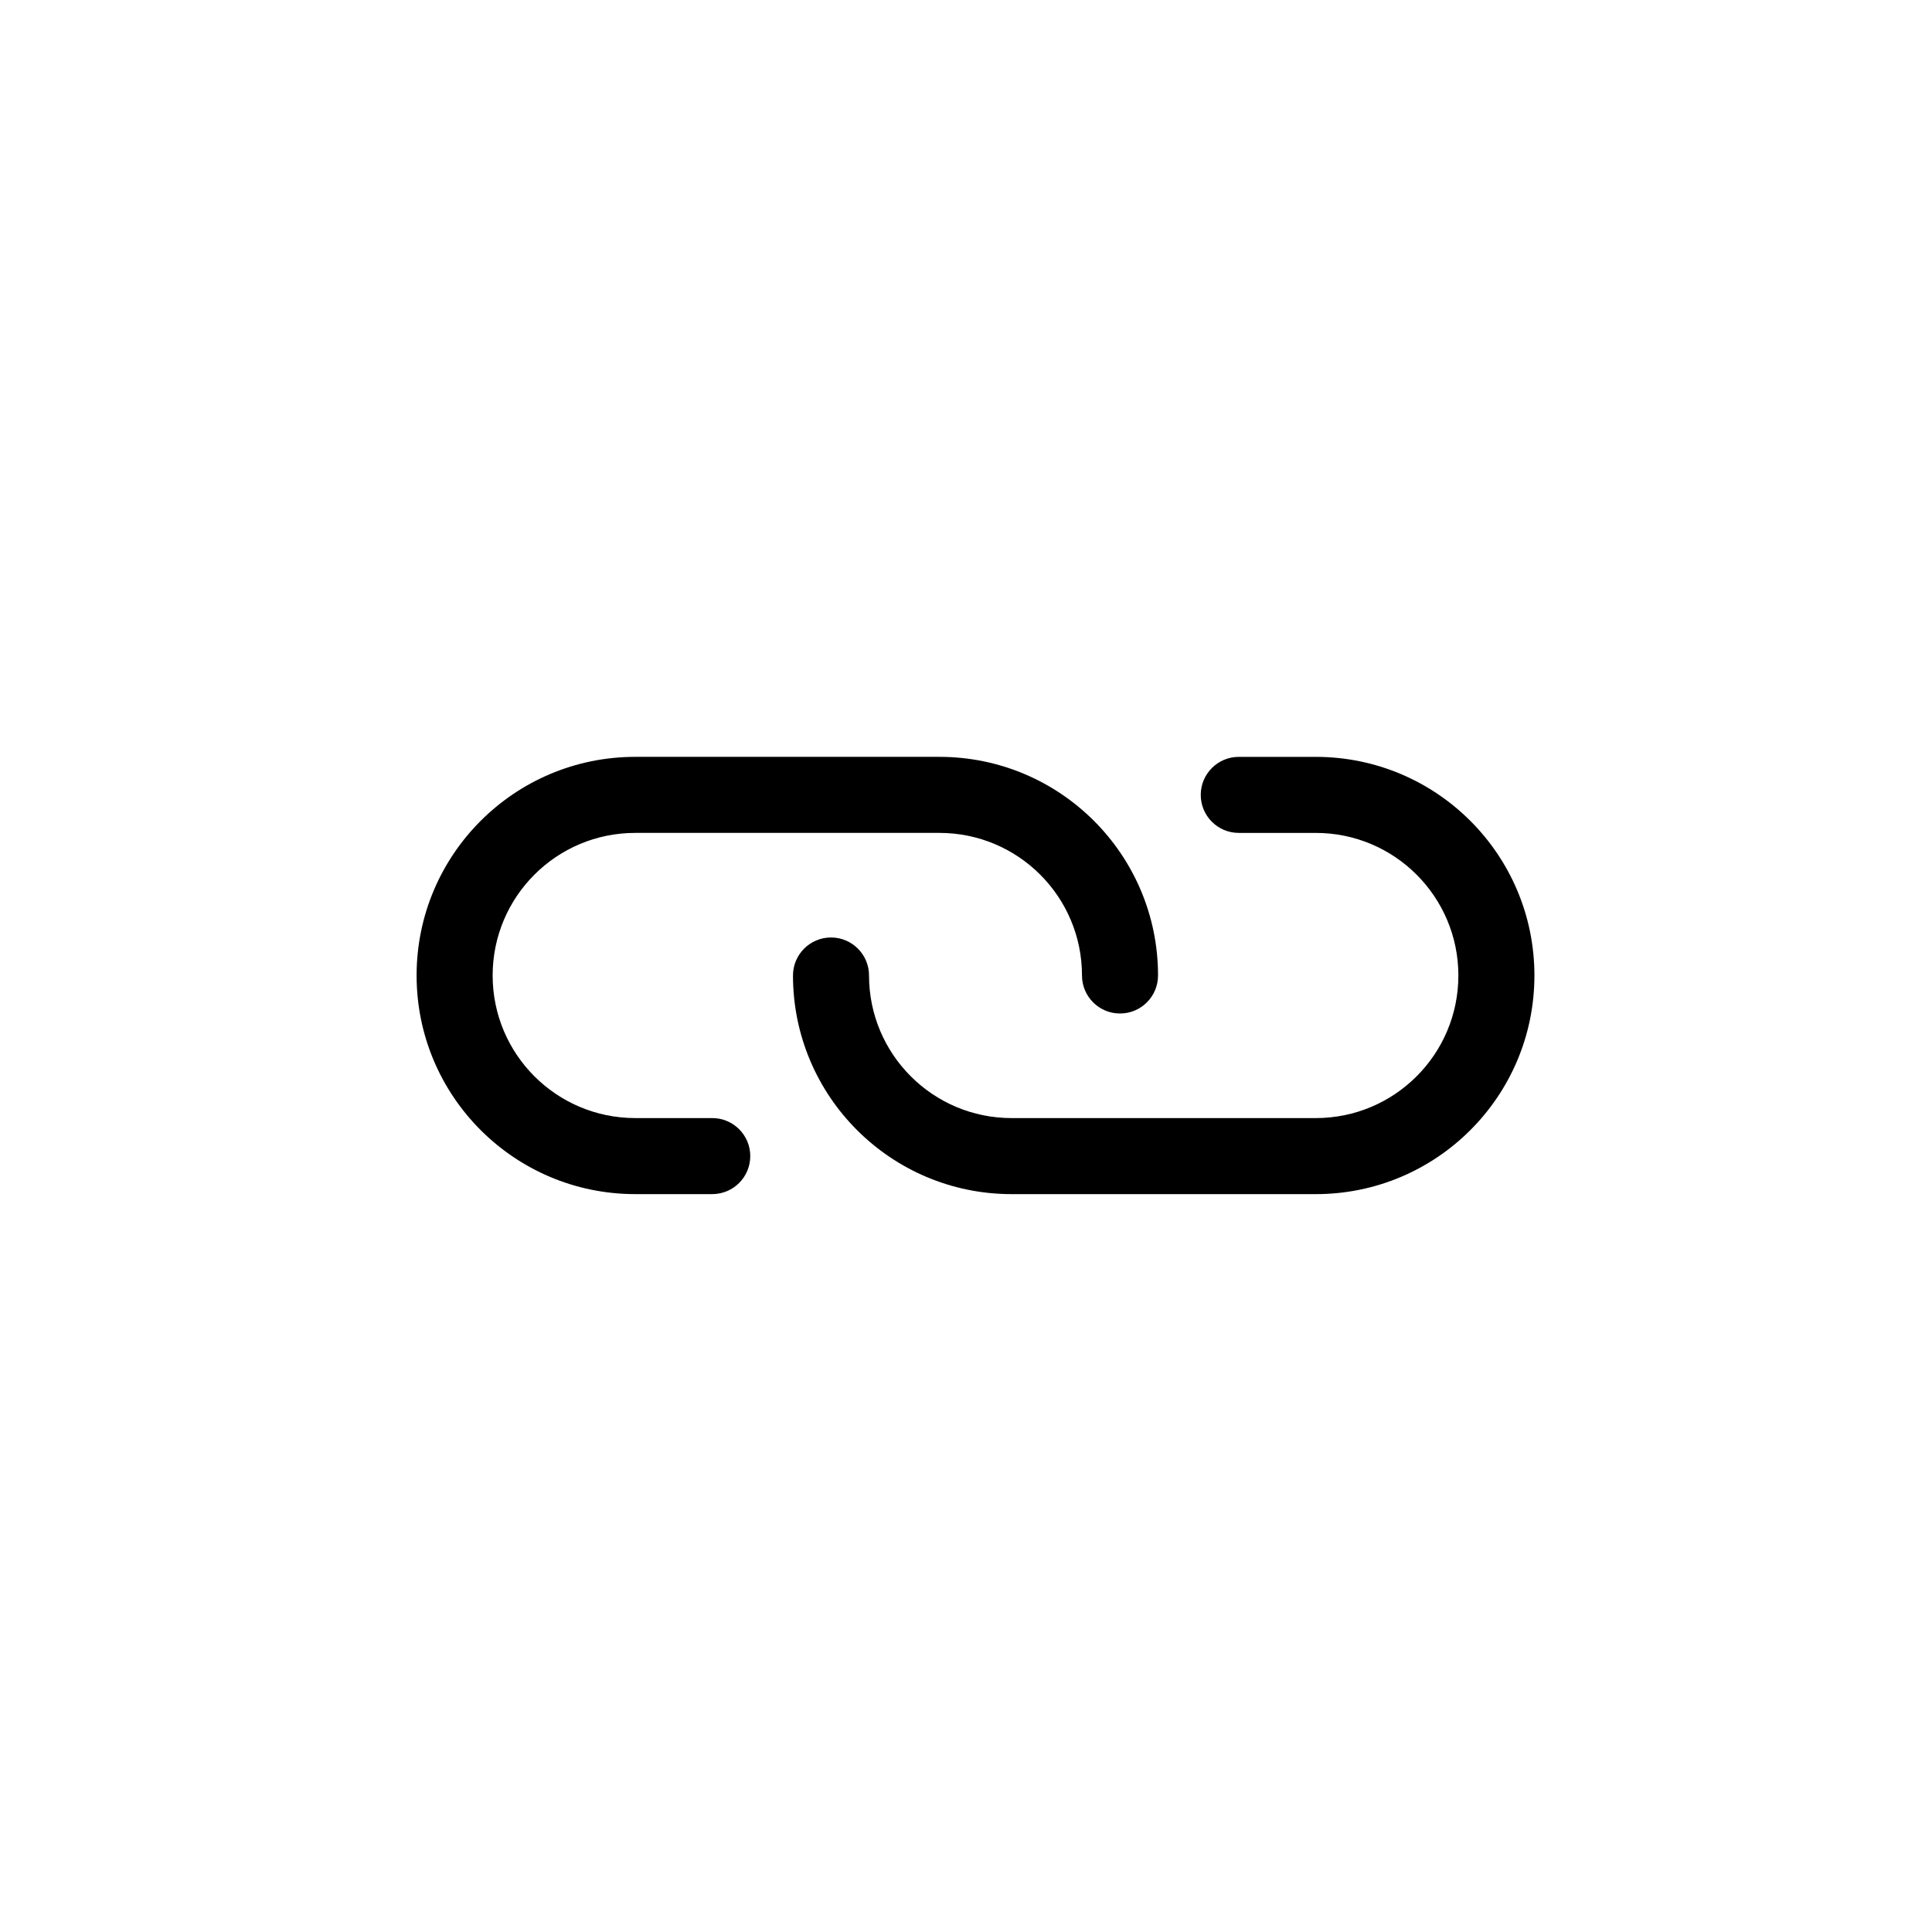
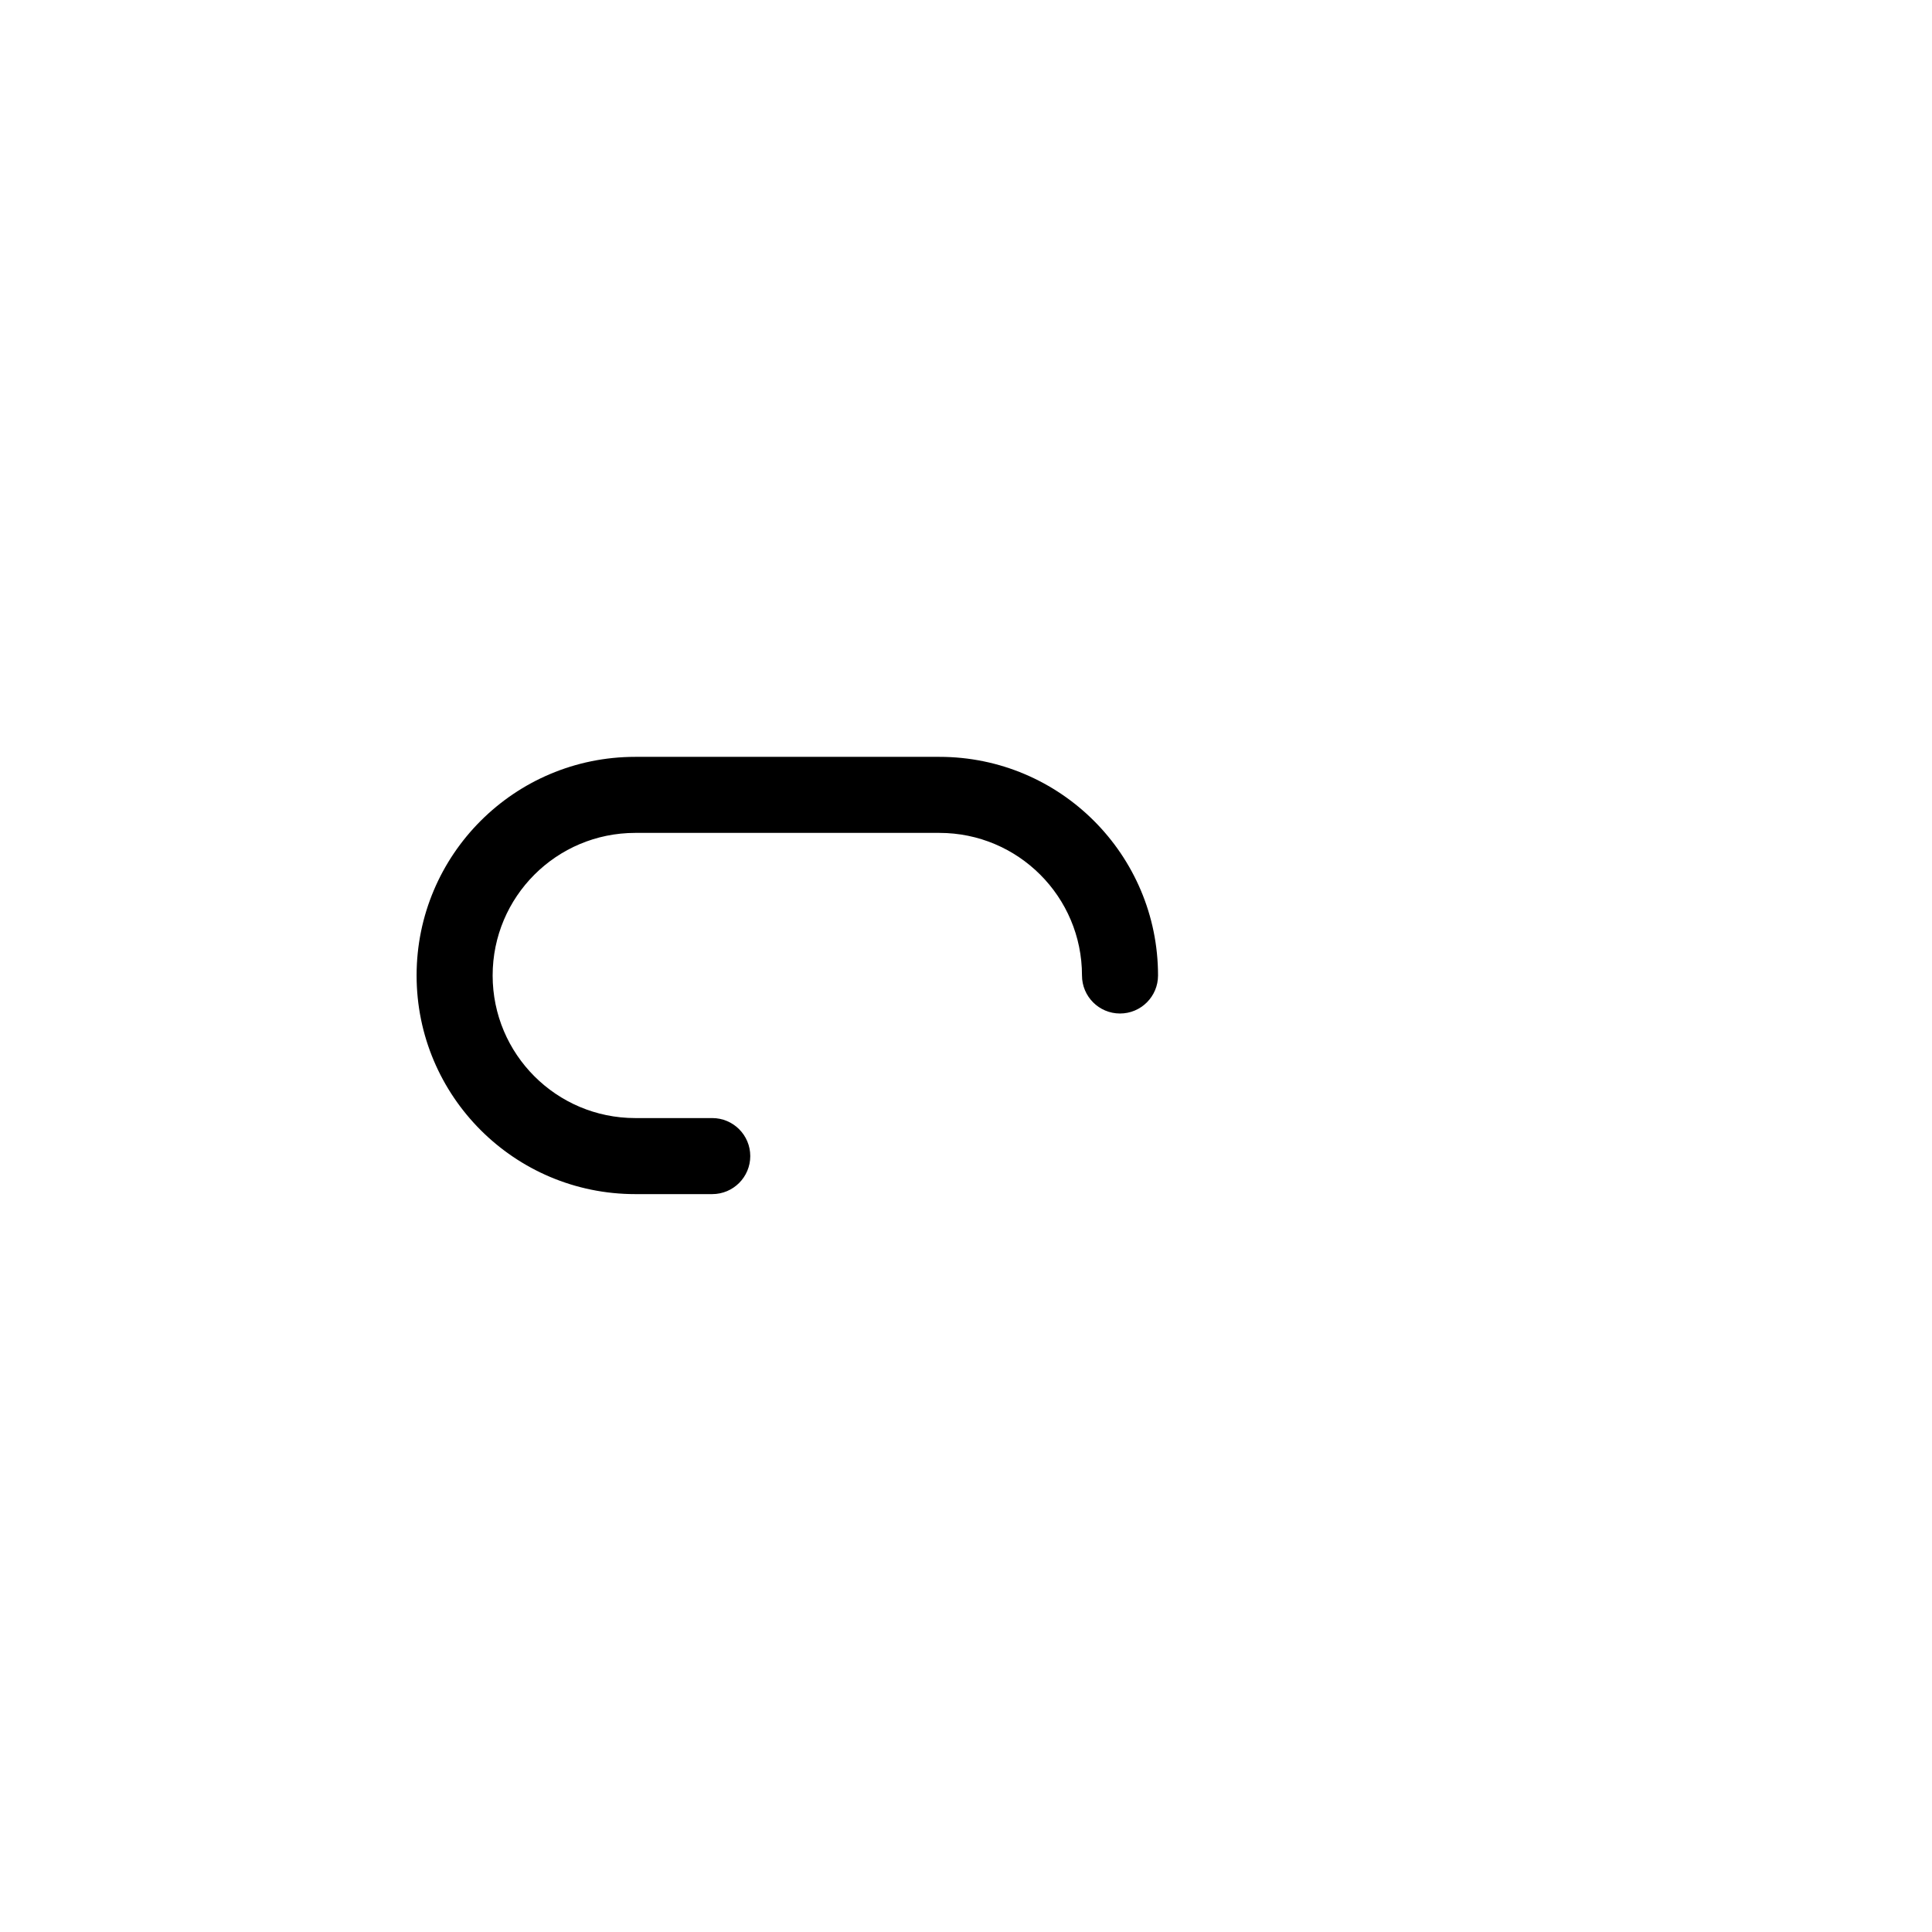
<svg xmlns="http://www.w3.org/2000/svg" fill="#000000" width="800px" height="800px" version="1.1" viewBox="144 144 512 512">
  <g>
-     <path d="m472.29 364.73c-5.566 0-10.078-4.512-10.078-10.074 0-5.566 4.512-10.078 10.078-10.078h20.406c32 0 57.941 25.941 57.941 57.938 0 32-25.941 57.941-57.941 57.941h-80.609c-31.996 0-57.938-25.941-57.938-57.941 0-5.562 4.512-10.074 10.078-10.074 5.562 0 10.074 4.512 10.074 10.074 0 20.871 16.918 37.789 37.785 37.789h80.609c20.871 0 37.789-16.918 37.789-37.789 0-20.867-16.918-37.785-37.789-37.785z" />
    <path d="m332.75 440.3c5.566 0 10.078 4.512 10.078 10.074 0 5.566-4.512 10.078-10.078 10.078h-20.406c-32 0-57.941-25.941-57.941-57.941 0-31.996 25.941-57.938 57.941-57.938h80.609c31.996 0 57.938 25.941 57.938 57.938 0 5.566-4.512 10.078-10.078 10.078-5.562 0-10.074-4.512-10.074-10.078 0-20.867-16.918-37.785-37.785-37.785h-80.609c-20.871 0-37.789 16.918-37.789 37.785 0 20.871 16.918 37.789 37.789 37.789z" />
  </g>
</svg>